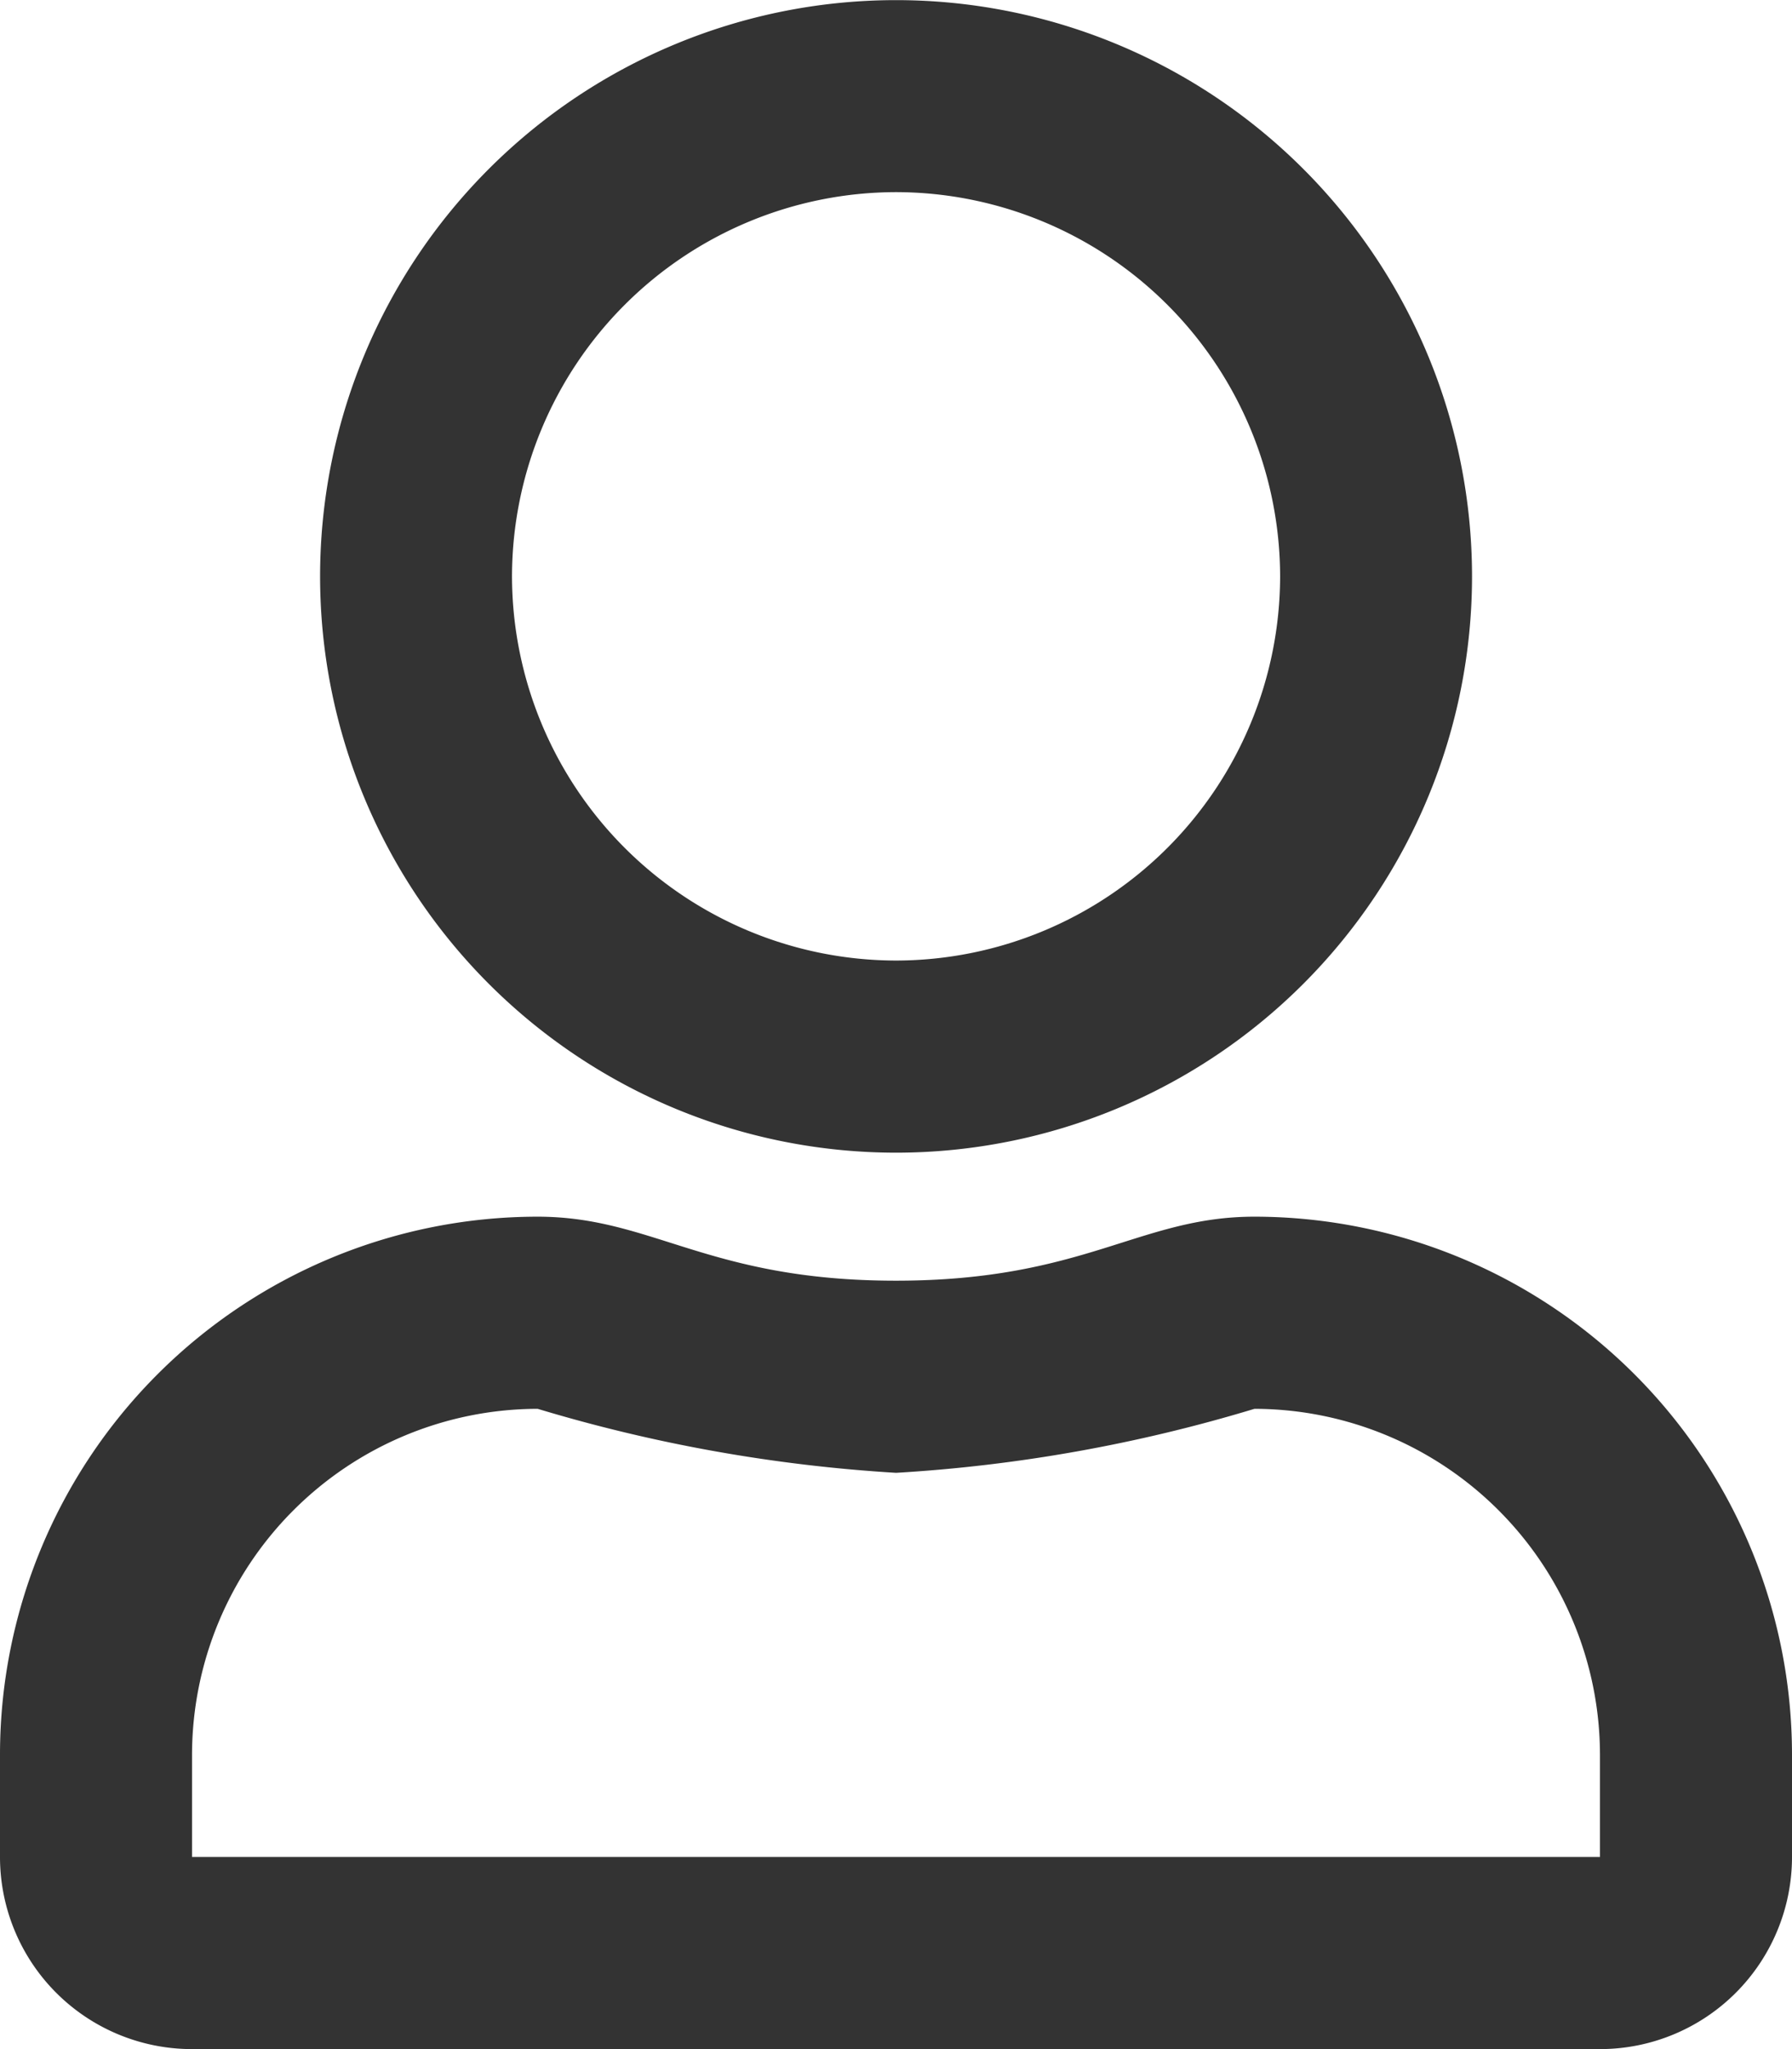
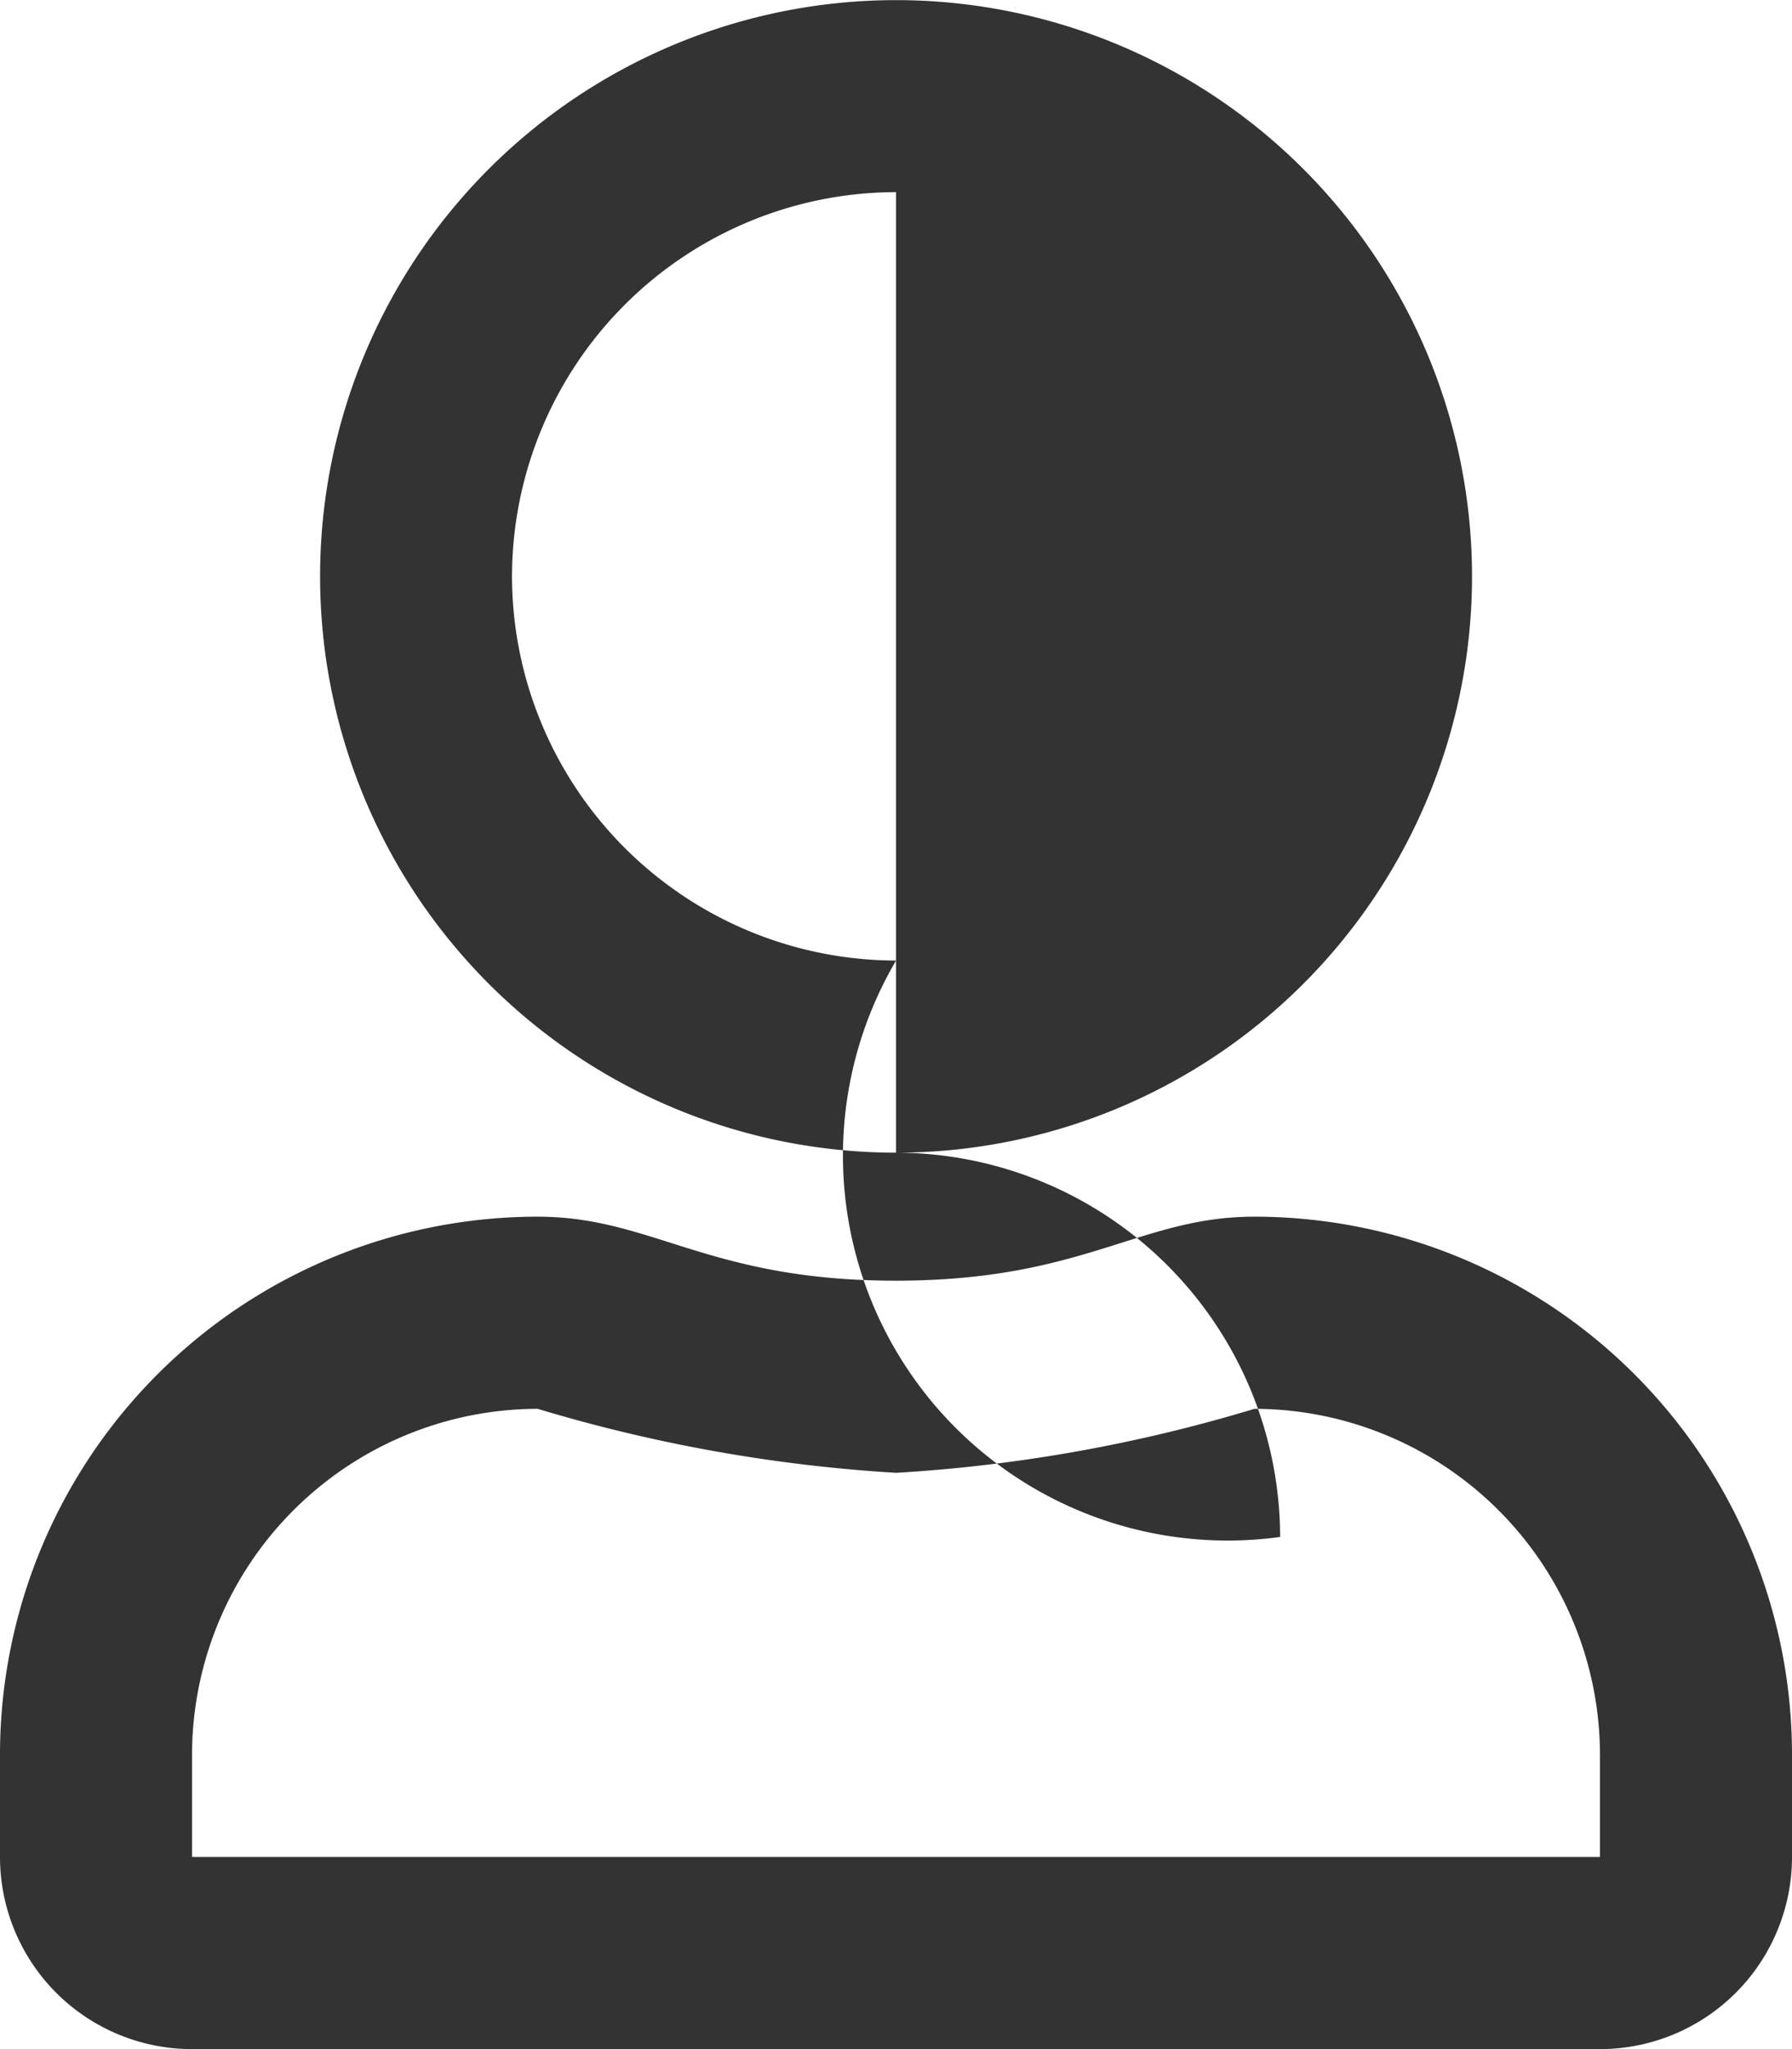
<svg xmlns="http://www.w3.org/2000/svg" width="14.875" height="17" viewBox="0 0 14.875 17">
-   <path id="icon-user" d="M10.412-4.781c-.953,0-1.411.531-2.975.531s-2.019-.531-2.975-.531A4.464,4.464,0,0,0,0-.319v.85A1.594,1.594,0,0,0,1.594,2.125H13.281A1.594,1.594,0,0,0,14.875.531v-.85A4.464,4.464,0,0,0,10.412-4.781ZM13.281.531H1.594v-.85A2.874,2.874,0,0,1,4.463-3.187a13,13,0,0,0,2.975.531,12.874,12.874,0,0,0,2.975-.531A2.874,2.874,0,0,1,13.281-.319ZM7.438-5.312a4.782,4.782,0,0,0,4.781-4.781,4.782,4.782,0,0,0-4.781-4.781,4.782,4.782,0,0,0-4.781,4.781A4.782,4.782,0,0,0,7.438-5.312Zm0-7.969a3.193,3.193,0,0,1,3.188,3.188A3.193,3.193,0,0,1,7.438-6.906,3.193,3.193,0,0,1,4.25-10.094,3.193,3.193,0,0,1,7.438-13.281Z" transform="translate(0 14.875)" fill="#333" />
+   <path id="icon-user" d="M10.412-4.781c-.953,0-1.411.531-2.975.531s-2.019-.531-2.975-.531A4.464,4.464,0,0,0,0-.319v.85A1.594,1.594,0,0,0,1.594,2.125H13.281A1.594,1.594,0,0,0,14.875.531v-.85A4.464,4.464,0,0,0,10.412-4.781ZM13.281.531H1.594v-.85A2.874,2.874,0,0,1,4.463-3.187a13,13,0,0,0,2.975.531,12.874,12.874,0,0,0,2.975-.531A2.874,2.874,0,0,1,13.281-.319ZM7.438-5.312a4.782,4.782,0,0,0,4.781-4.781,4.782,4.782,0,0,0-4.781-4.781,4.782,4.782,0,0,0-4.781,4.781A4.782,4.782,0,0,0,7.438-5.312Za3.193,3.193,0,0,1,3.188,3.188A3.193,3.193,0,0,1,7.438-6.906,3.193,3.193,0,0,1,4.25-10.094,3.193,3.193,0,0,1,7.438-13.281Z" transform="translate(0 14.875)" fill="#333" />
</svg>